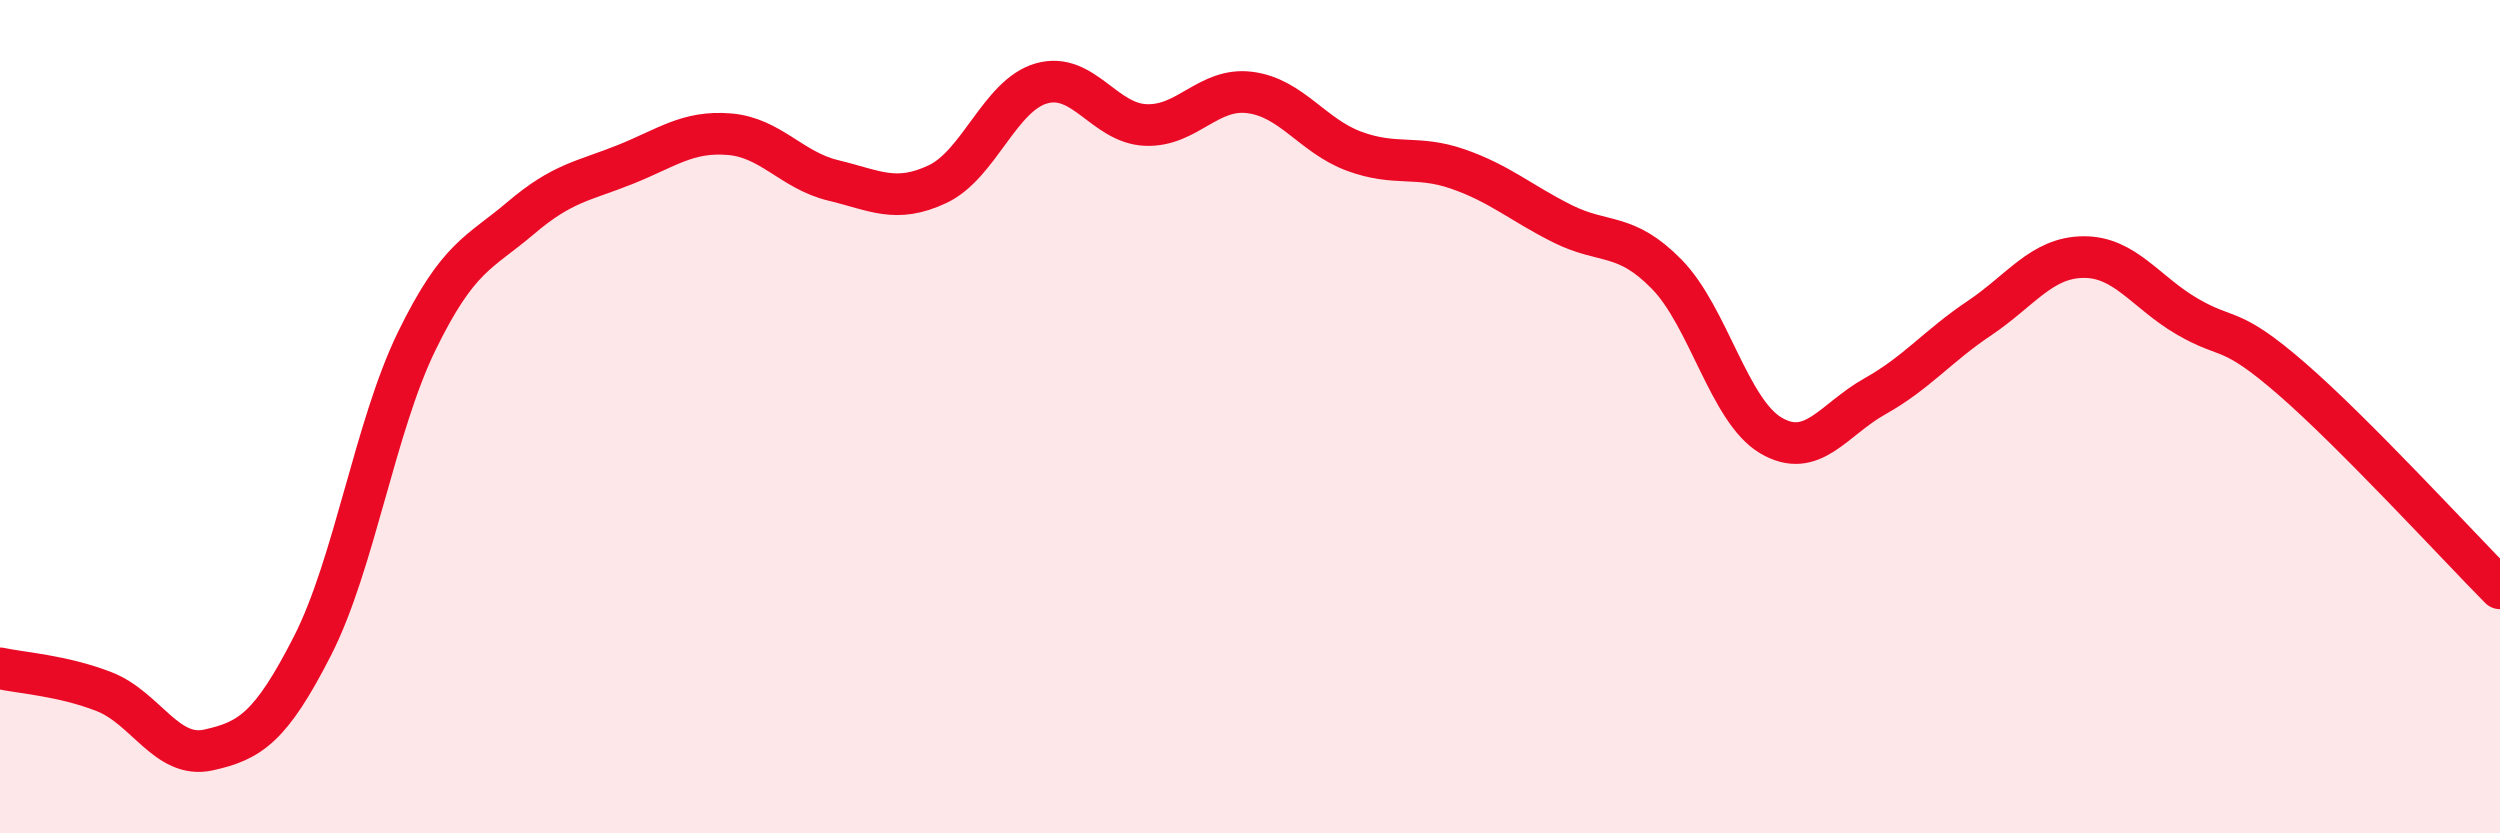
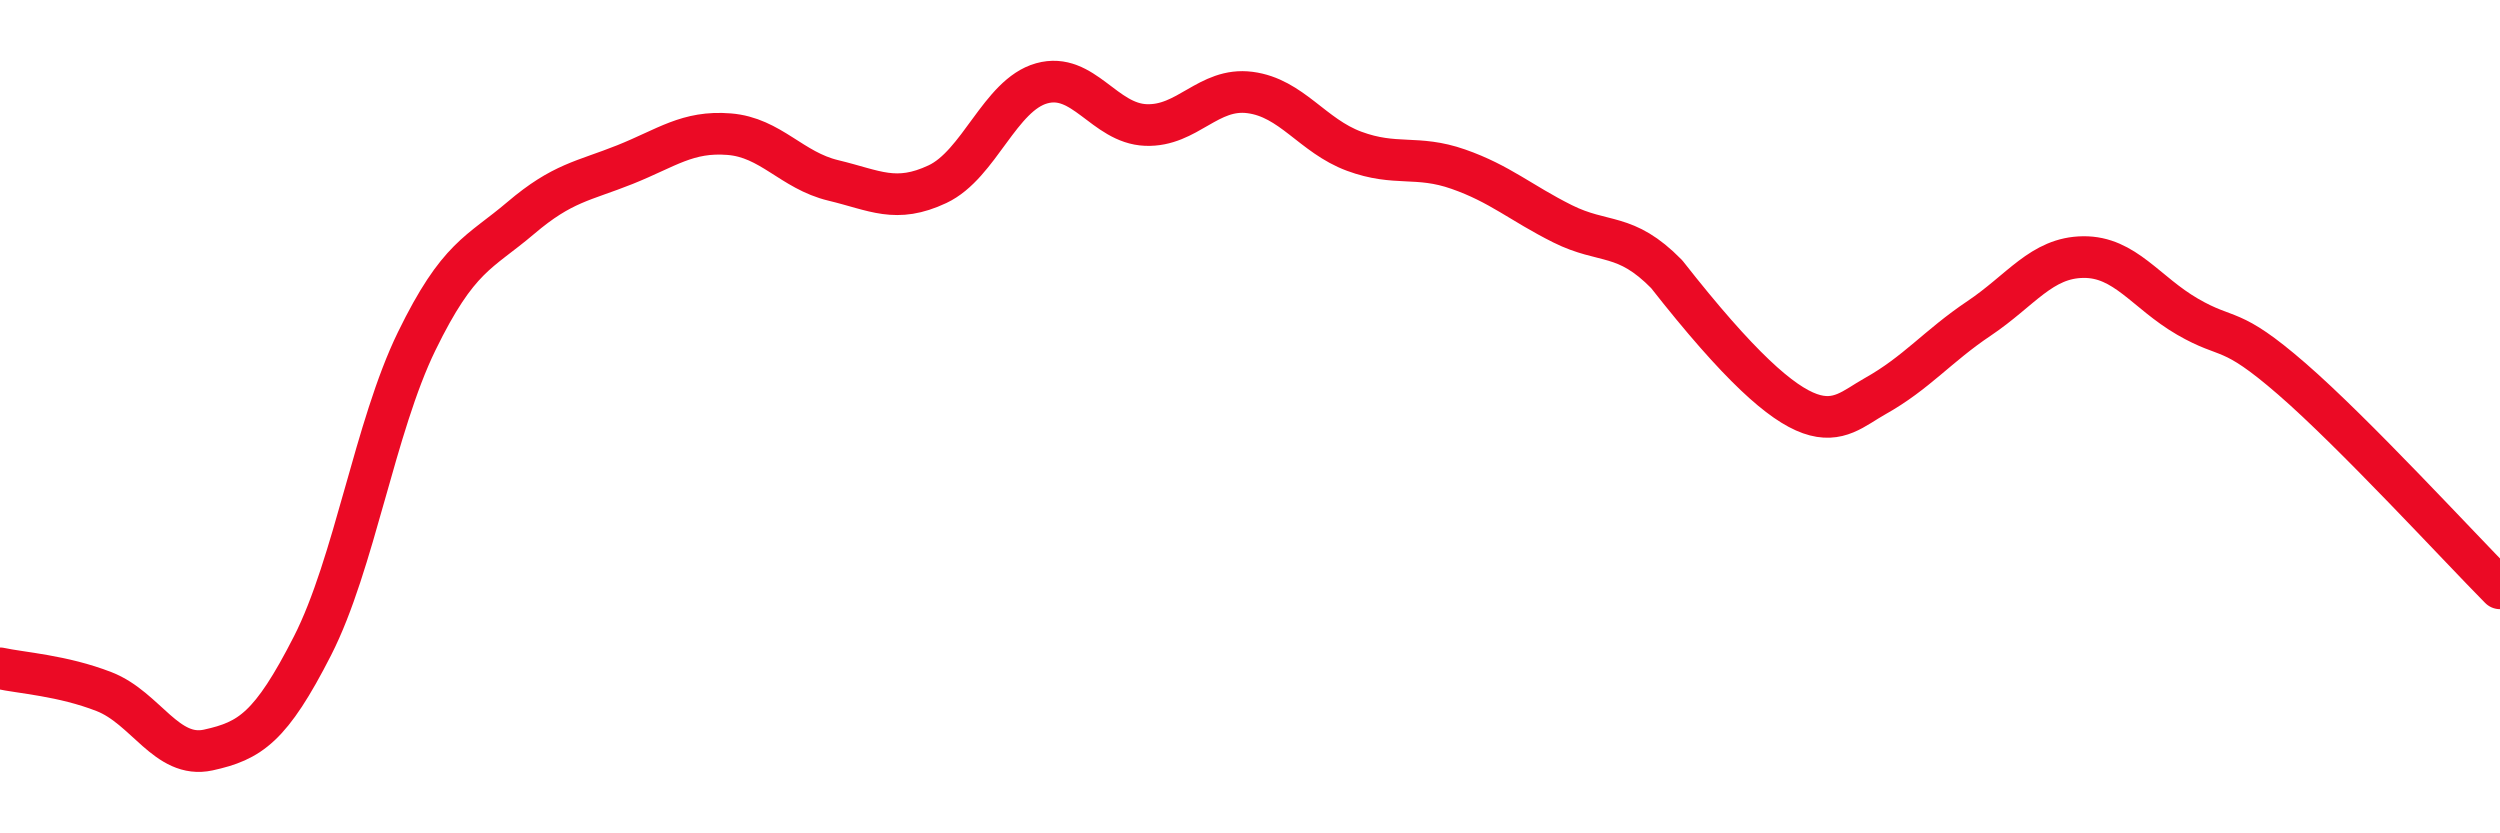
<svg xmlns="http://www.w3.org/2000/svg" width="60" height="20" viewBox="0 0 60 20">
-   <path d="M 0,16.04 C 0.5,16.15 1.5,16.21 2.5,16.6 C 3.5,16.99 4,18.22 5,18 C 6,17.78 6.5,17.46 7.5,15.5 C 8.5,13.54 9,10.24 10,8.19 C 11,6.14 11.5,6.08 12.5,5.23 C 13.5,4.38 14,4.35 15,3.95 C 16,3.55 16.5,3.14 17.5,3.22 C 18.5,3.3 19,4.09 20,4.33 C 21,4.57 21.5,4.89 22.5,4.42 C 23.5,3.95 24,2.28 25,2 C 26,1.72 26.5,2.96 27.5,3 C 28.5,3.04 29,2.09 30,2.22 C 31,2.35 31.5,3.26 32.5,3.63 C 33.5,4 34,3.71 35,4.06 C 36,4.41 36.5,4.87 37.5,5.37 C 38.5,5.87 39,5.56 40,6.58 C 41,7.6 41.5,9.86 42.5,10.45 C 43.5,11.04 44,10.07 45,9.51 C 46,8.95 46.5,8.31 47.5,7.64 C 48.5,6.97 49,6.18 50,6.17 C 51,6.16 51.5,7.02 52.5,7.6 C 53.5,8.18 53.5,7.79 55,9.09 C 56.5,10.39 59,13.11 60,14.12L60 20L0 20Z" fill="#EB0A25" opacity="0.1" stroke-linecap="round" stroke-linejoin="round" />
-   <path d="M 0,16.04 C 0.5,16.15 1.5,16.21 2.5,16.6 C 3.5,16.99 4,18.22 5,18 C 6,17.78 6.5,17.46 7.5,15.5 C 8.5,13.54 9,10.24 10,8.19 C 11,6.14 11.5,6.08 12.5,5.23 C 13.5,4.38 14,4.35 15,3.95 C 16,3.55 16.5,3.14 17.5,3.22 C 18.5,3.3 19,4.09 20,4.33 C 21,4.57 21.5,4.89 22.5,4.42 C 23.5,3.95 24,2.28 25,2 C 26,1.72 26.5,2.96 27.5,3 C 28.5,3.04 29,2.09 30,2.22 C 31,2.35 31.5,3.26 32.5,3.63 C 33.5,4 34,3.71 35,4.06 C 36,4.41 36.5,4.87 37.5,5.37 C 38.5,5.87 39,5.56 40,6.58 C 41,7.6 41.5,9.86 42.5,10.45 C 43.5,11.04 44,10.07 45,9.51 C 46,8.95 46.5,8.31 47.5,7.64 C 48.5,6.97 49,6.18 50,6.17 C 51,6.16 51.5,7.02 52.5,7.6 C 53.5,8.18 53.5,7.79 55,9.09 C 56.5,10.39 59,13.11 60,14.12" stroke="#EB0A25" stroke-width="1" fill="none" stroke-linecap="round" stroke-linejoin="round" />
+   <path d="M 0,16.04 C 0.5,16.15 1.5,16.21 2.5,16.6 C 3.5,16.99 4,18.22 5,18 C 6,17.78 6.5,17.46 7.5,15.5 C 8.5,13.54 9,10.24 10,8.19 C 11,6.14 11.5,6.08 12.5,5.23 C 13.5,4.38 14,4.35 15,3.95 C 16,3.55 16.5,3.14 17.5,3.22 C 18.5,3.3 19,4.09 20,4.33 C 21,4.57 21.5,4.89 22.5,4.42 C 23.5,3.95 24,2.28 25,2 C 26,1.72 26.5,2.96 27.5,3 C 28.5,3.04 29,2.09 30,2.22 C 31,2.35 31.5,3.26 32.5,3.63 C 33.5,4 34,3.71 35,4.06 C 36,4.41 36.5,4.87 37.5,5.37 C 38.5,5.87 39,5.56 40,6.58 C 43.5,11.04 44,10.07 45,9.51 C 46,8.95 46.5,8.31 47.5,7.64 C 48.5,6.97 49,6.18 50,6.17 C 51,6.16 51.5,7.02 52.5,7.6 C 53.5,8.18 53.5,7.79 55,9.09 C 56.5,10.39 59,13.11 60,14.12" stroke="#EB0A25" stroke-width="1" fill="none" stroke-linecap="round" stroke-linejoin="round" />
</svg>